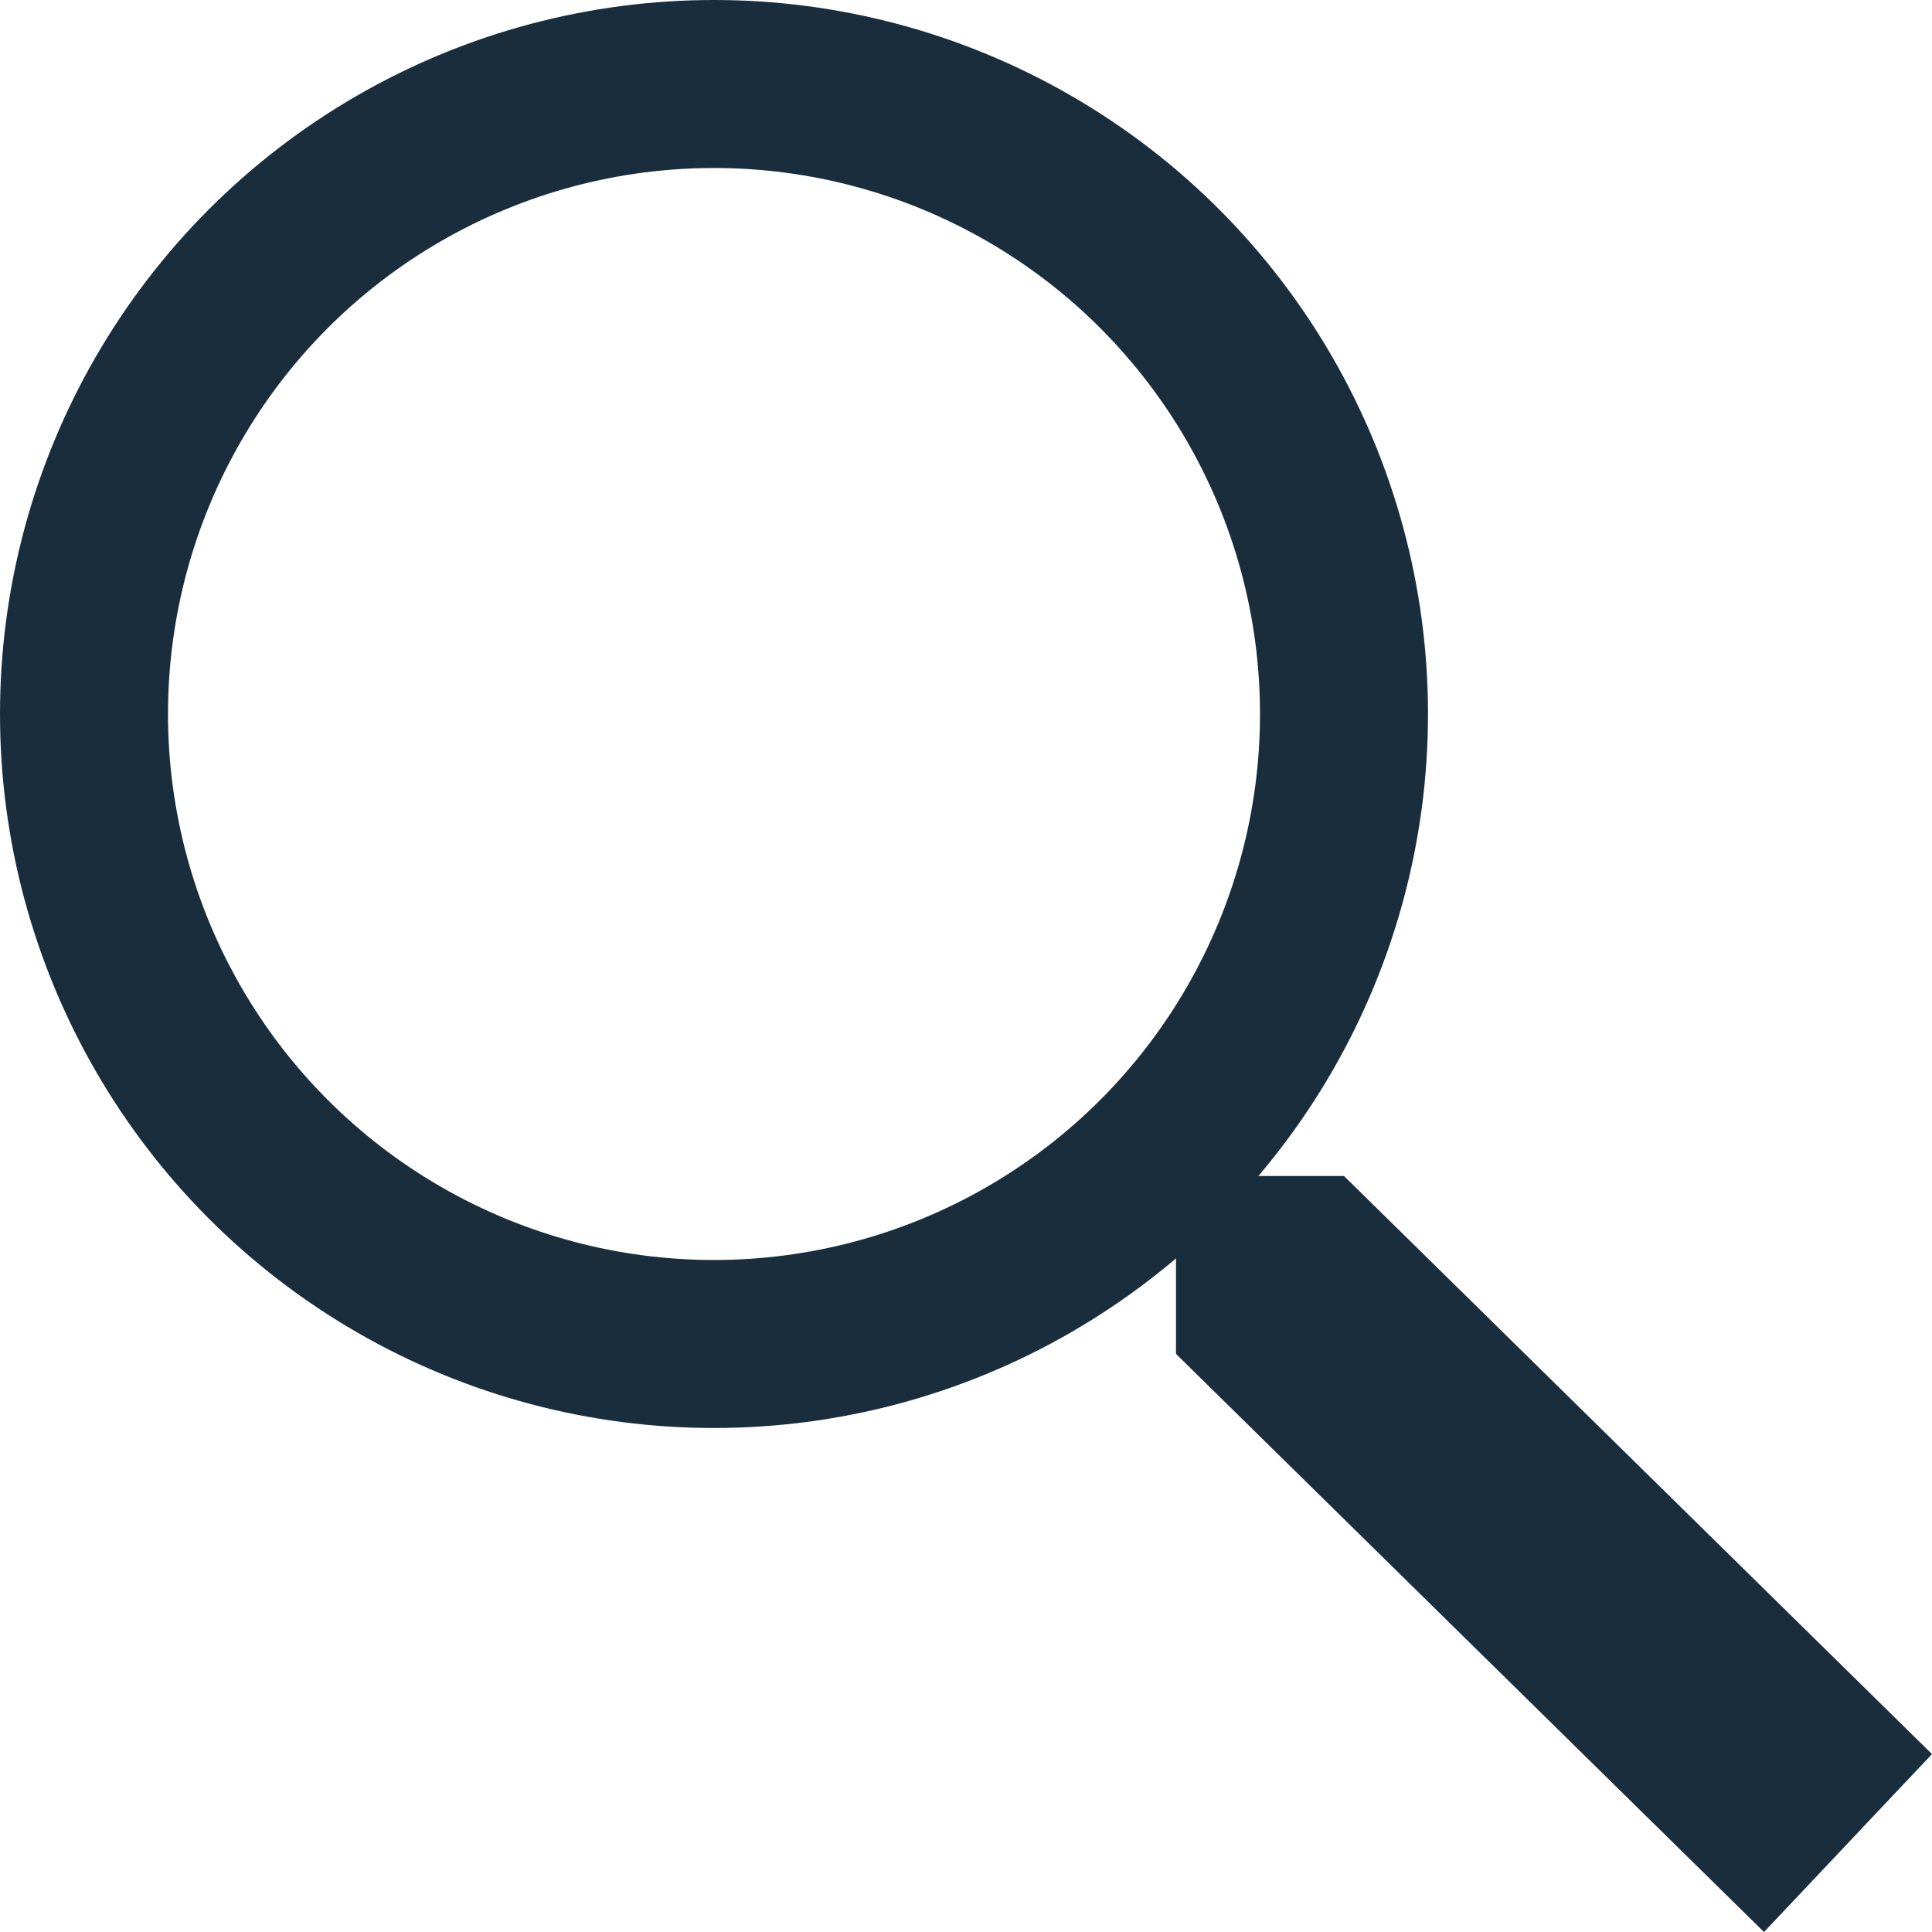
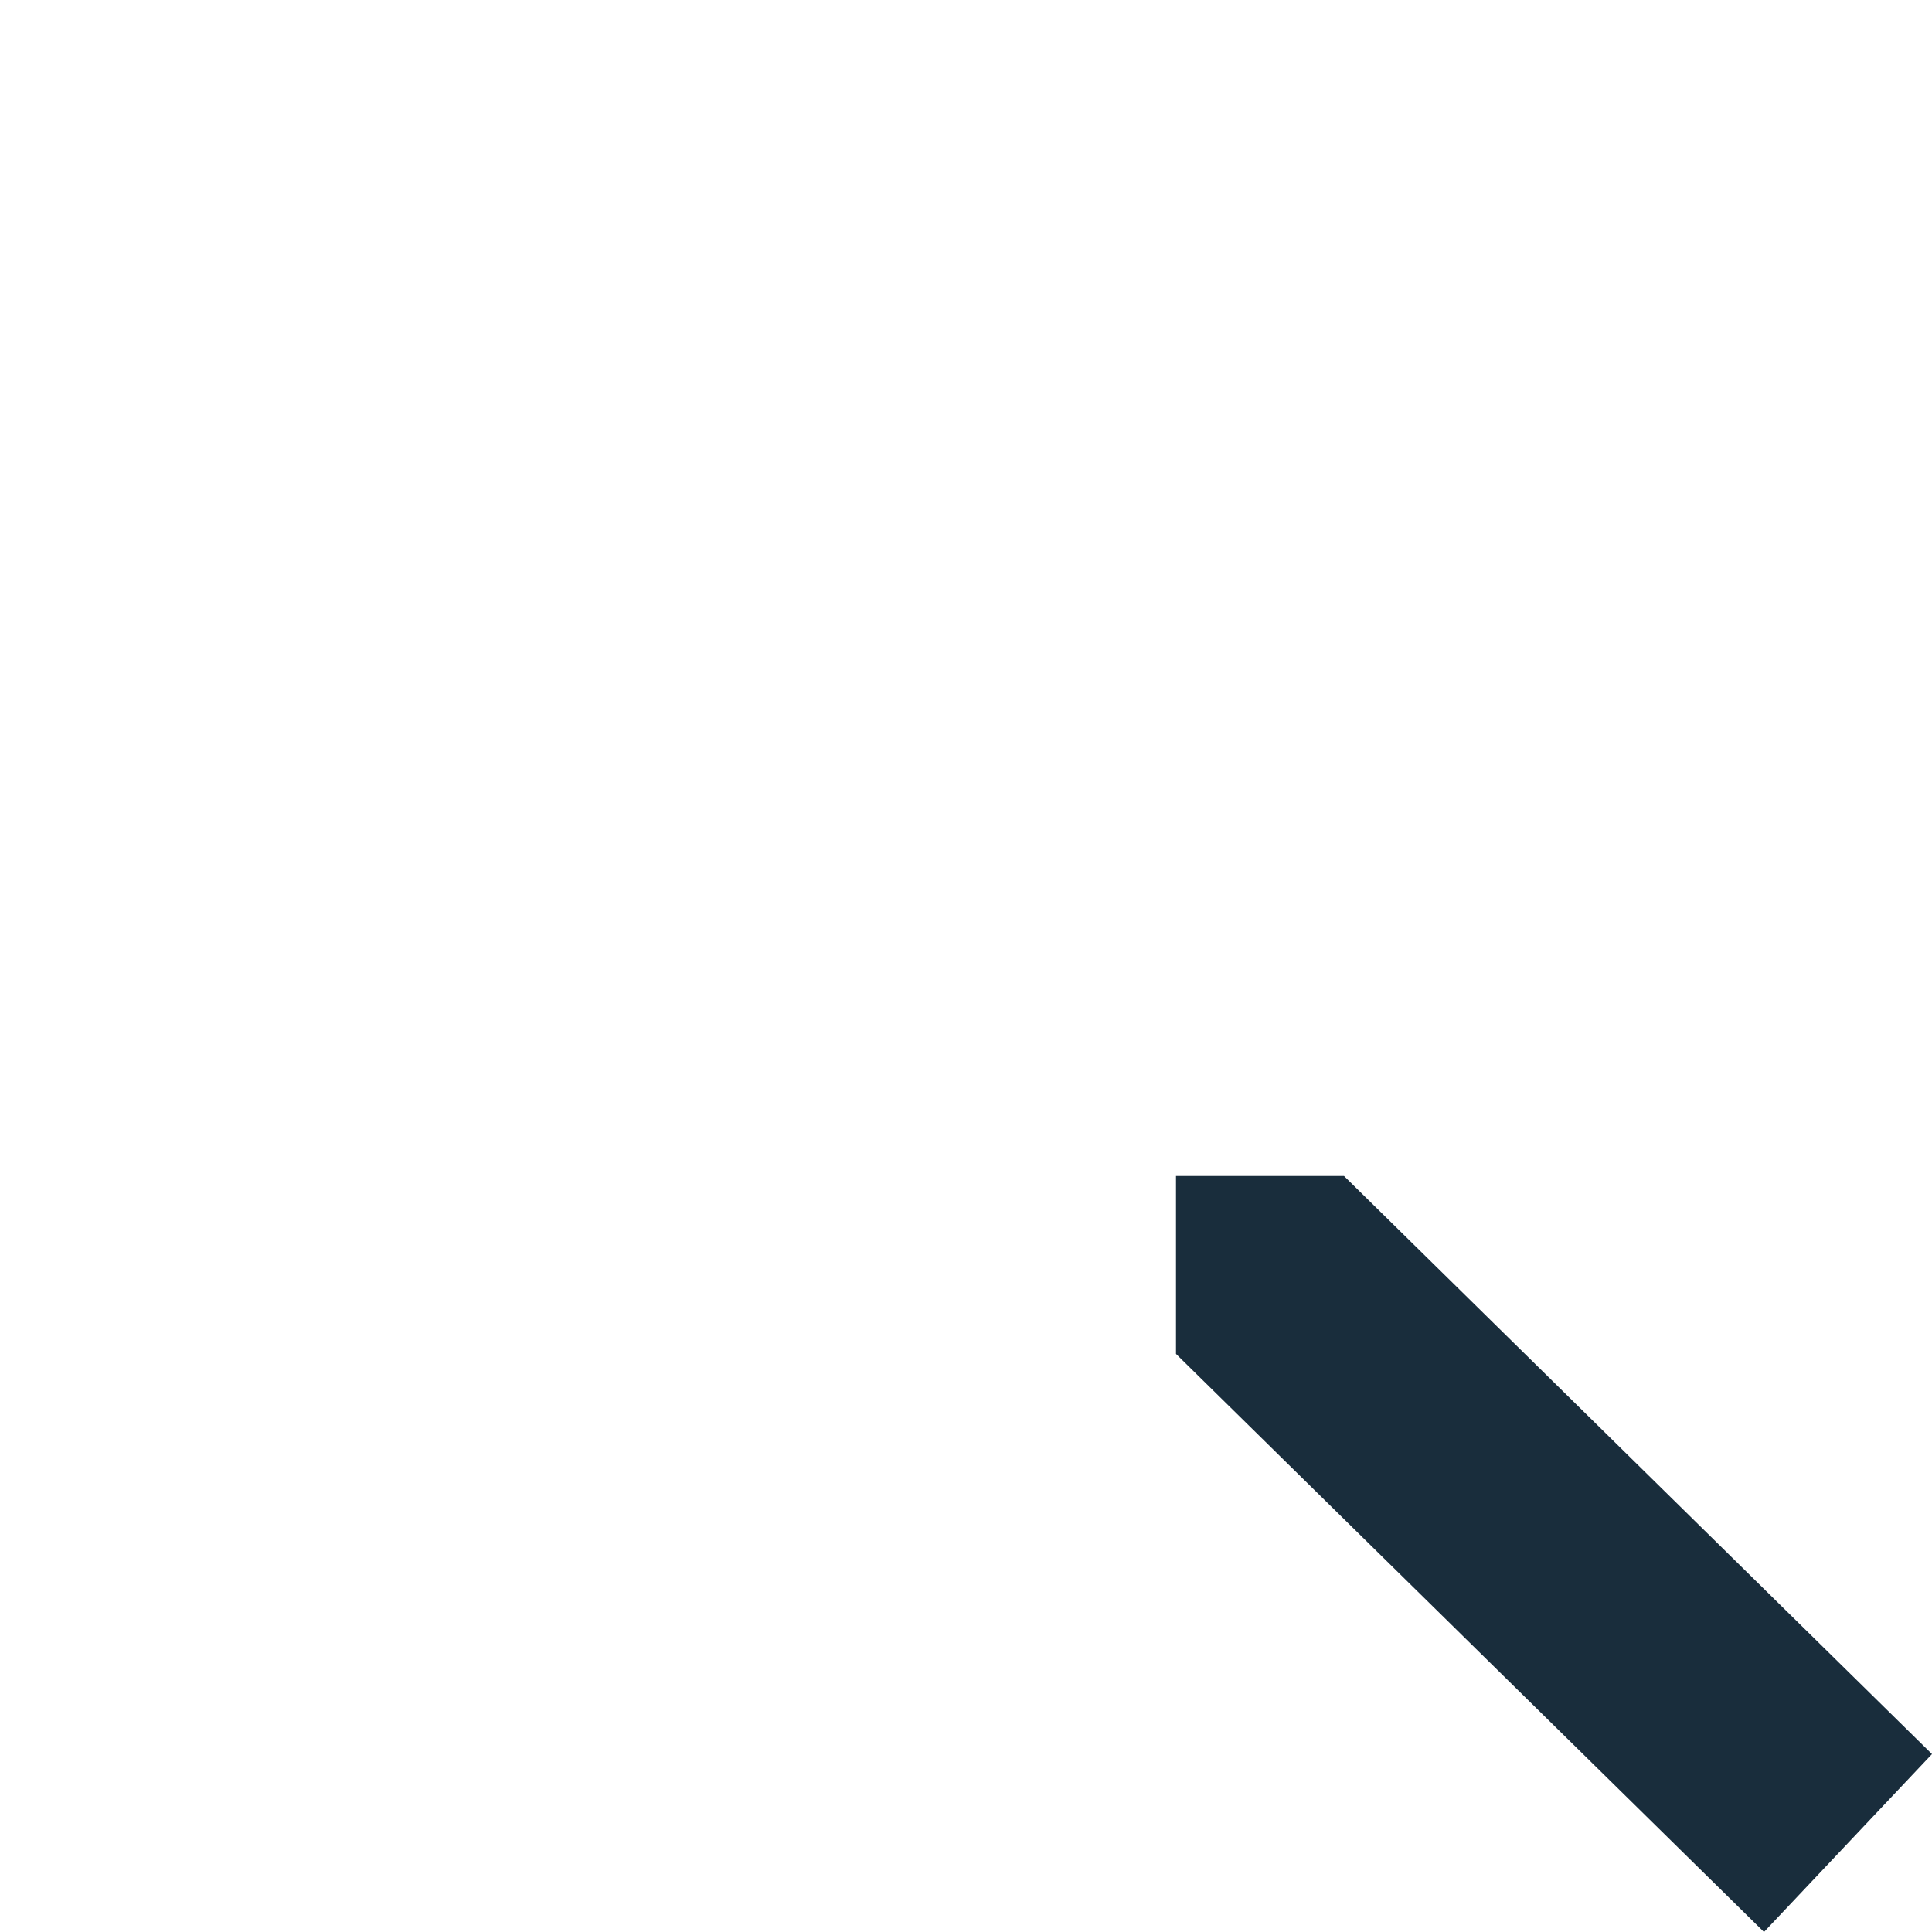
<svg xmlns="http://www.w3.org/2000/svg" width="23" height="23" viewBox="0 0 23 23" fill="none">
  <path d="M23 20.882L21 23L14 16.118V14H16L23 20.882Z" fill="#192D3C" />
-   <circle cx="8.5" cy="8.5" r="7.5" stroke="#192D3C" stroke-width="2" />
</svg>